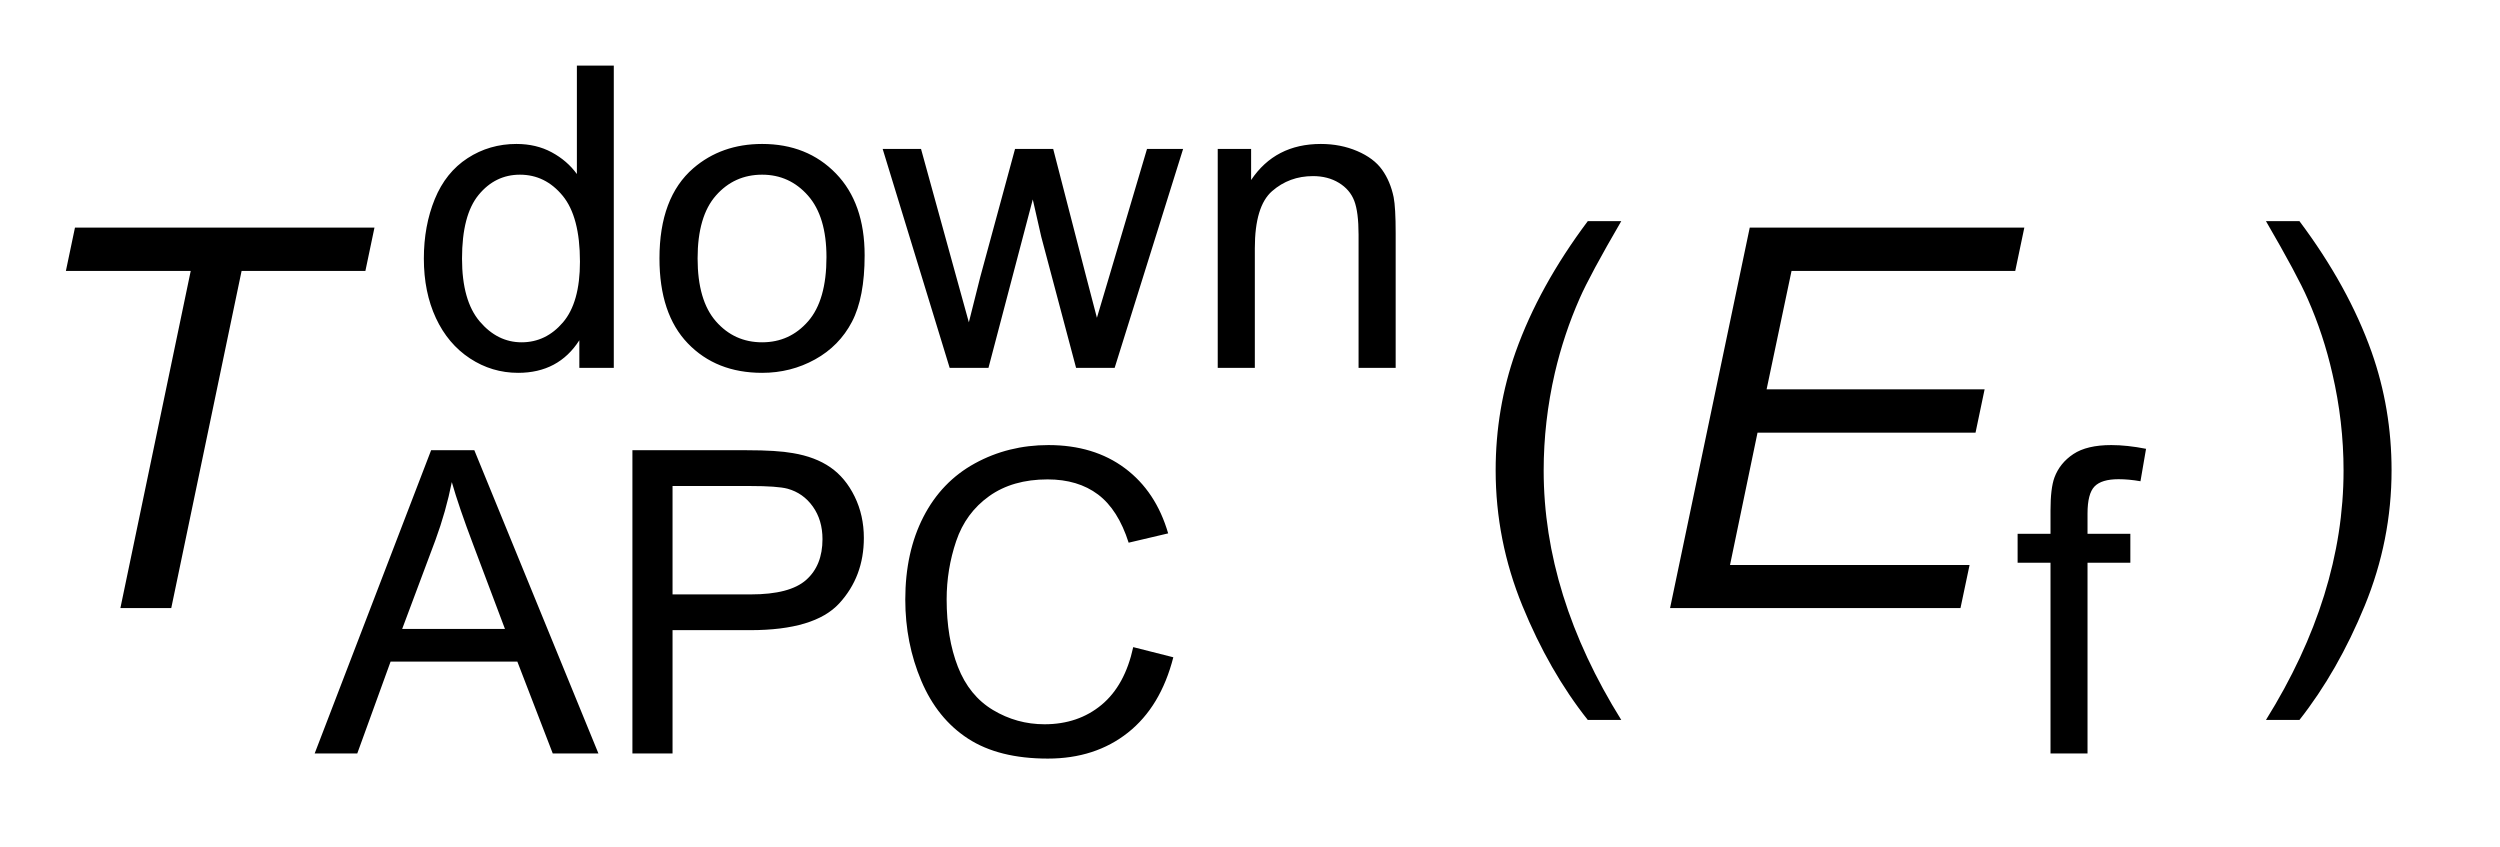
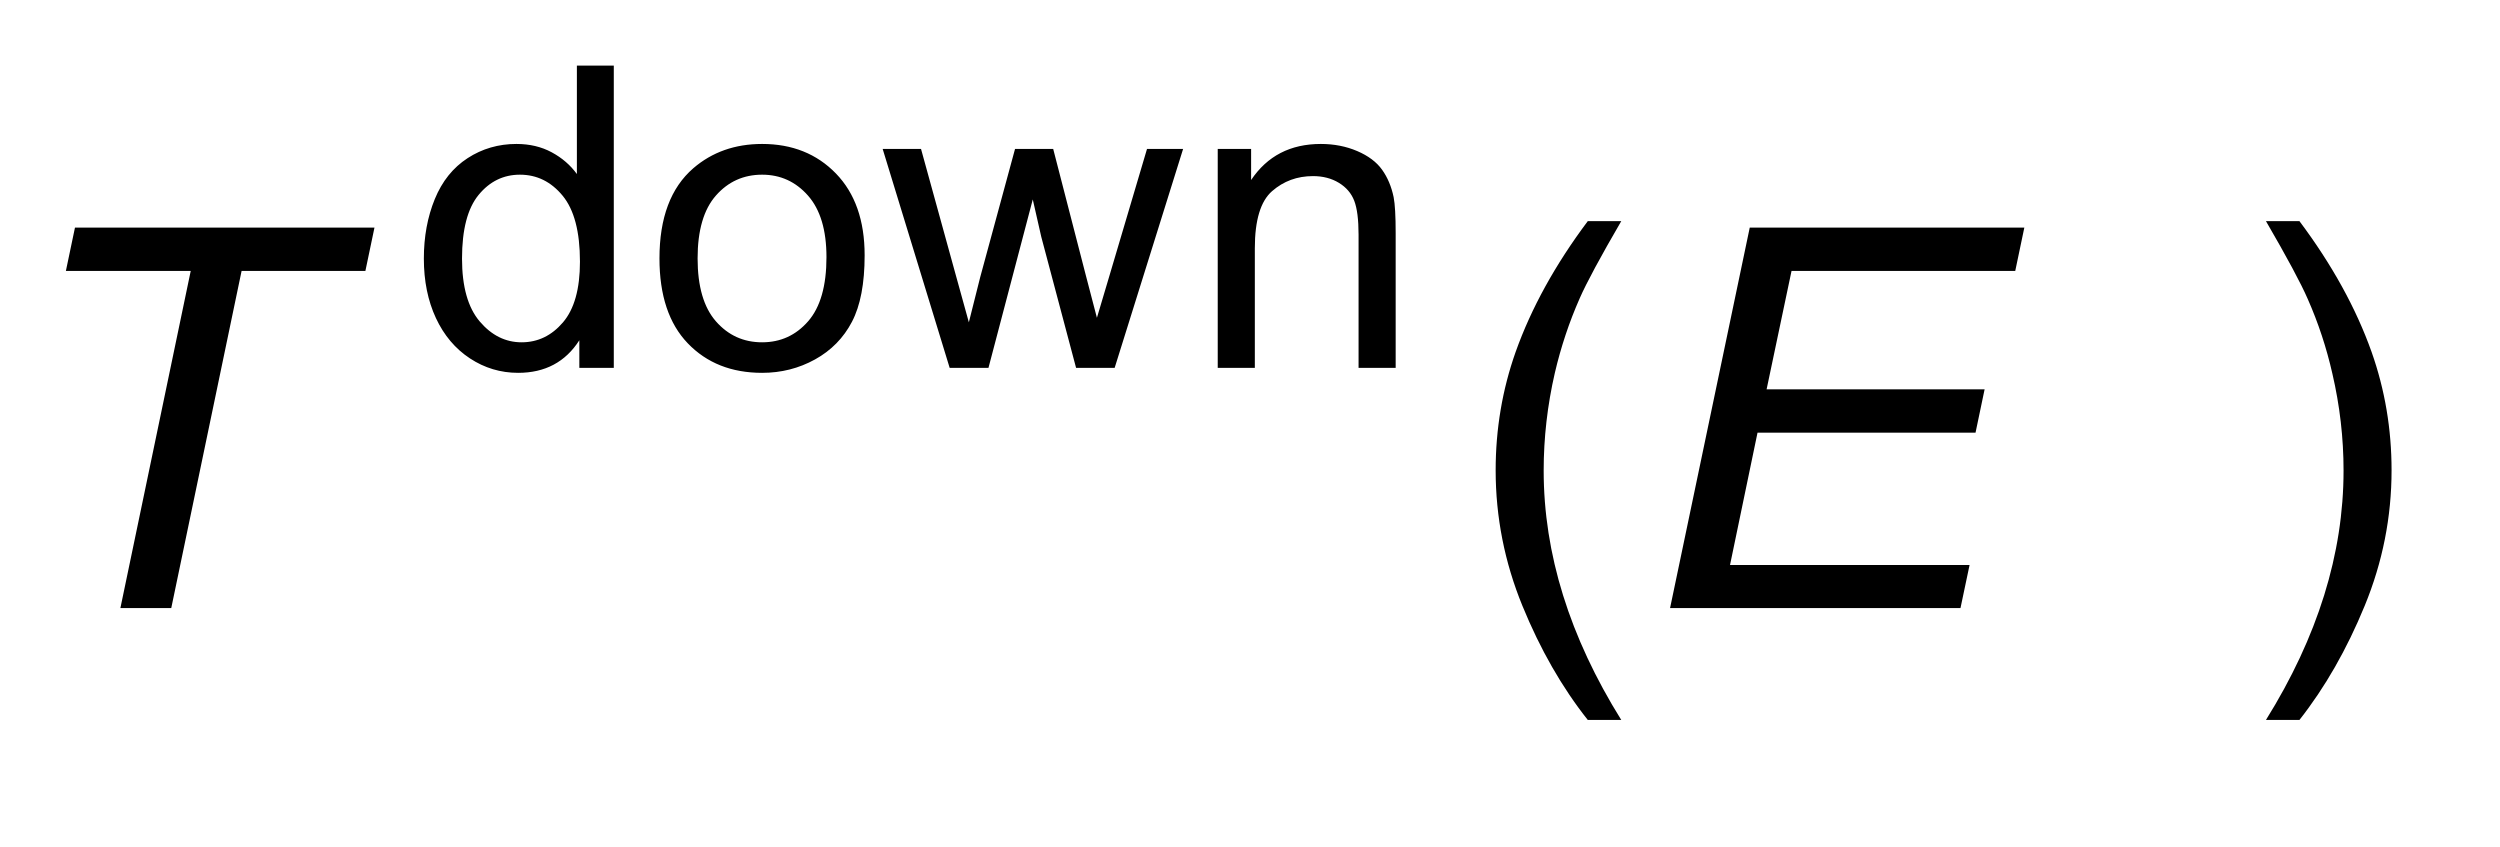
<svg xmlns="http://www.w3.org/2000/svg" stroke-dasharray="none" shape-rendering="auto" font-family="'Dialog'" text-rendering="auto" width="59" fill-opacity="1" color-interpolation="auto" color-rendering="auto" preserveAspectRatio="xMidYMid meet" font-size="12px" viewBox="0 0 59 20" fill="black" stroke="black" image-rendering="auto" stroke-miterlimit="10" stroke-linecap="square" stroke-linejoin="miter" font-style="normal" stroke-width="1" height="20" stroke-dashoffset="0" font-weight="normal" stroke-opacity="1">
  <defs id="genericDefs" />
  <g>
    <defs id="defs1">
      <clipPath clipPathUnits="userSpaceOnUse" id="clipPath1">
        <path d="M0.999 1.838 L38.059 1.838 L38.059 14.244 L0.999 14.244 L0.999 1.838 Z" />
      </clipPath>
      <clipPath clipPathUnits="userSpaceOnUse" id="clipPath2">
        <path d="M31.926 58.917 L31.926 456.536 L1215.949 456.536 L1215.949 58.917 Z" />
      </clipPath>
    </defs>
    <g transform="scale(1.576,1.576) translate(-0.999,-1.838) matrix(0.031,0,0,0.031,0,0)">
      <path d="M312.078 237 L312.078 223.656 Q302.016 239.391 282.5 239.391 Q269.844 239.391 259.234 232.414 Q248.625 225.438 242.797 212.938 Q236.969 200.438 236.969 184.203 Q236.969 168.375 242.25 155.469 Q247.531 142.562 258.094 135.695 Q268.656 128.828 281.703 128.828 Q291.266 128.828 298.734 132.859 Q306.203 136.891 310.891 143.359 L310.891 90.969 L328.719 90.969 L328.719 237 L312.078 237 ZM255.406 184.203 Q255.406 204.531 263.969 214.586 Q272.531 224.641 284.188 224.641 Q295.938 224.641 304.156 215.031 Q312.375 205.422 312.375 185.703 Q312.375 163.984 304.008 153.828 Q295.641 143.672 283.391 143.672 Q271.438 143.672 263.422 153.43 Q255.406 163.188 255.406 184.203 ZM350.781 184.109 Q350.781 154.719 367.109 140.578 Q380.75 128.828 400.375 128.828 Q422.188 128.828 436.039 143.117 Q449.891 157.406 449.891 182.609 Q449.891 203.031 443.766 214.734 Q437.641 226.438 425.93 232.914 Q414.219 239.391 400.375 239.391 Q378.172 239.391 364.477 225.148 Q350.781 210.906 350.781 184.109 ZM369.203 184.109 Q369.203 204.422 378.07 214.531 Q386.938 224.641 400.375 224.641 Q413.734 224.641 422.594 214.484 Q431.453 204.328 431.453 183.516 Q431.453 163.891 422.539 153.781 Q413.625 143.672 400.375 143.672 Q386.938 143.672 378.07 153.727 Q369.203 163.781 369.203 184.109 ZM490.969 237 L458.594 131.219 L477.125 131.219 L493.953 192.281 L500.234 214.984 Q500.641 213.297 505.719 193.172 L522.547 131.219 L540.969 131.219 L556.812 192.578 L562.094 212.797 L568.172 192.375 L586.297 131.219 L603.734 131.219 L570.656 237 L552.031 237 L535.203 173.641 L531.109 155.625 L509.703 237 L490.969 237 ZM620.453 237 L620.453 131.219 L636.578 131.219 L636.578 146.25 Q648.234 128.828 670.25 128.828 Q679.812 128.828 687.836 132.266 Q695.859 135.703 699.844 141.281 Q703.828 146.859 705.422 154.516 Q706.406 159.5 706.406 171.953 L706.406 237 L688.484 237 L688.484 172.656 Q688.484 161.688 686.391 156.266 Q684.297 150.844 678.969 147.602 Q673.641 144.359 666.469 144.359 Q655.016 144.359 646.695 151.633 Q638.375 158.906 638.375 179.219 L638.375 237 L620.453 237 Z" stroke="none" clip-path="url(#clipPath2)" />
    </g>
    <g transform="matrix(0.049,0,0,0.049,-1.575,-2.897)">
-       <path d="M183.703 422 L239.781 275.969 L260.594 275.969 L320.359 422 L298.359 422 L281.312 377.766 L220.266 377.766 L204.219 422 L183.703 422 ZM225.844 362.031 L275.344 362.031 L260.109 321.594 Q253.125 303.172 249.75 291.312 Q246.953 305.359 241.875 319.203 L225.844 362.031 ZM336.734 422 L336.734 275.969 L391.828 275.969 Q406.359 275.969 414.031 277.359 Q424.797 279.156 432.07 284.188 Q439.344 289.219 443.773 298.281 Q448.203 307.344 448.203 318.203 Q448.203 336.828 436.352 349.727 Q424.5 362.625 393.516 362.625 L356.062 362.625 L356.062 422 L336.734 422 ZM356.062 345.406 L393.812 345.406 Q412.547 345.406 420.414 338.43 Q428.281 331.453 428.281 318.797 Q428.281 309.641 423.648 303.117 Q419.016 296.594 411.453 294.5 Q406.562 293.203 393.422 293.203 L356.062 293.203 L356.062 345.406 ZM577.938 370.797 L597.25 375.688 Q591.172 399.484 575.391 411.984 Q559.609 424.484 536.797 424.484 Q513.188 424.484 498.391 414.875 Q483.594 405.266 475.875 387.039 Q468.156 368.812 468.156 347.891 Q468.156 325.078 476.875 308.094 Q485.594 291.109 501.68 282.297 Q517.766 273.484 537.094 273.484 Q559 273.484 573.945 284.641 Q588.891 295.797 594.766 316.016 L575.734 320.5 Q570.656 304.562 560.992 297.289 Q551.328 290.016 536.688 290.016 Q519.859 290.016 508.555 298.086 Q497.25 306.156 492.664 319.75 Q488.078 333.344 488.078 347.797 Q488.078 366.422 493.508 380.312 Q498.938 394.203 510.391 401.078 Q521.844 407.953 535.203 407.953 Q551.438 407.953 562.695 398.594 Q573.953 389.234 577.938 370.797 ZM1019.734 422 L1019.734 330.156 L1003.891 330.156 L1003.891 316.219 L1019.734 316.219 L1019.734 304.953 Q1019.734 294.297 1021.625 289.125 Q1024.219 282.141 1030.742 277.812 Q1037.266 273.484 1049.016 273.484 Q1056.594 273.484 1065.75 275.281 L1063.062 290.906 Q1057.484 289.922 1052.5 289.922 Q1044.328 289.922 1040.945 293.406 Q1037.562 296.891 1037.562 306.453 L1037.562 316.219 L1058.188 316.219 L1058.188 330.156 L1037.562 330.156 L1037.562 422 L1019.734 422 Z" stroke="none" clip-path="url(#clipPath2)" />
-     </g>
+       </g>
    <g transform="matrix(0.049,0,0,0.049,-1.575,-2.897)">
      <path d="M796.875 405.875 Q778.25 382.375 765.375 350.875 Q752.5 319.375 752.5 285.625 Q752.5 255.875 762.125 228.625 Q773.375 197 796.875 165.625 L813 165.625 Q797.875 191.625 793 202.75 Q785.375 220 781 238.75 Q775.625 262.125 775.625 285.75 Q775.625 345.875 813 405.875 L796.875 405.875 ZM1139.625 405.875 L1123.5 405.875 Q1160.875 345.875 1160.875 285.75 Q1160.875 262.25 1155.5 239.125 Q1151.25 220.375 1143.625 203.125 Q1138.75 191.875 1123.5 165.625 L1139.625 165.625 Q1163.125 197 1174.375 228.625 Q1184 255.875 1184 285.625 Q1184 319.375 1171.062 350.875 Q1158.125 382.375 1139.625 405.875 Z" stroke="none" clip-path="url(#clipPath2)" />
    </g>
    <g transform="matrix(0.049,0,0,0.049,-1.575,-2.897)">
      <path d="M90.125 352 L124 189.625 L63.875 189.625 L68.25 168.75 L212.5 168.75 L208.125 189.625 L148.5 189.625 L114.625 352 L90.125 352 ZM836.5 352 L874.875 168.75 L1007.125 168.75 L1002.75 189.625 L895 189.625 L883 246.625 L988 246.625 L983.625 267.5 L878.625 267.5 L865.375 331.25 L980.75 331.25 L976.375 352 L836.5 352 Z" stroke="none" clip-path="url(#clipPath2)" />
    </g>
  </g>
</svg>